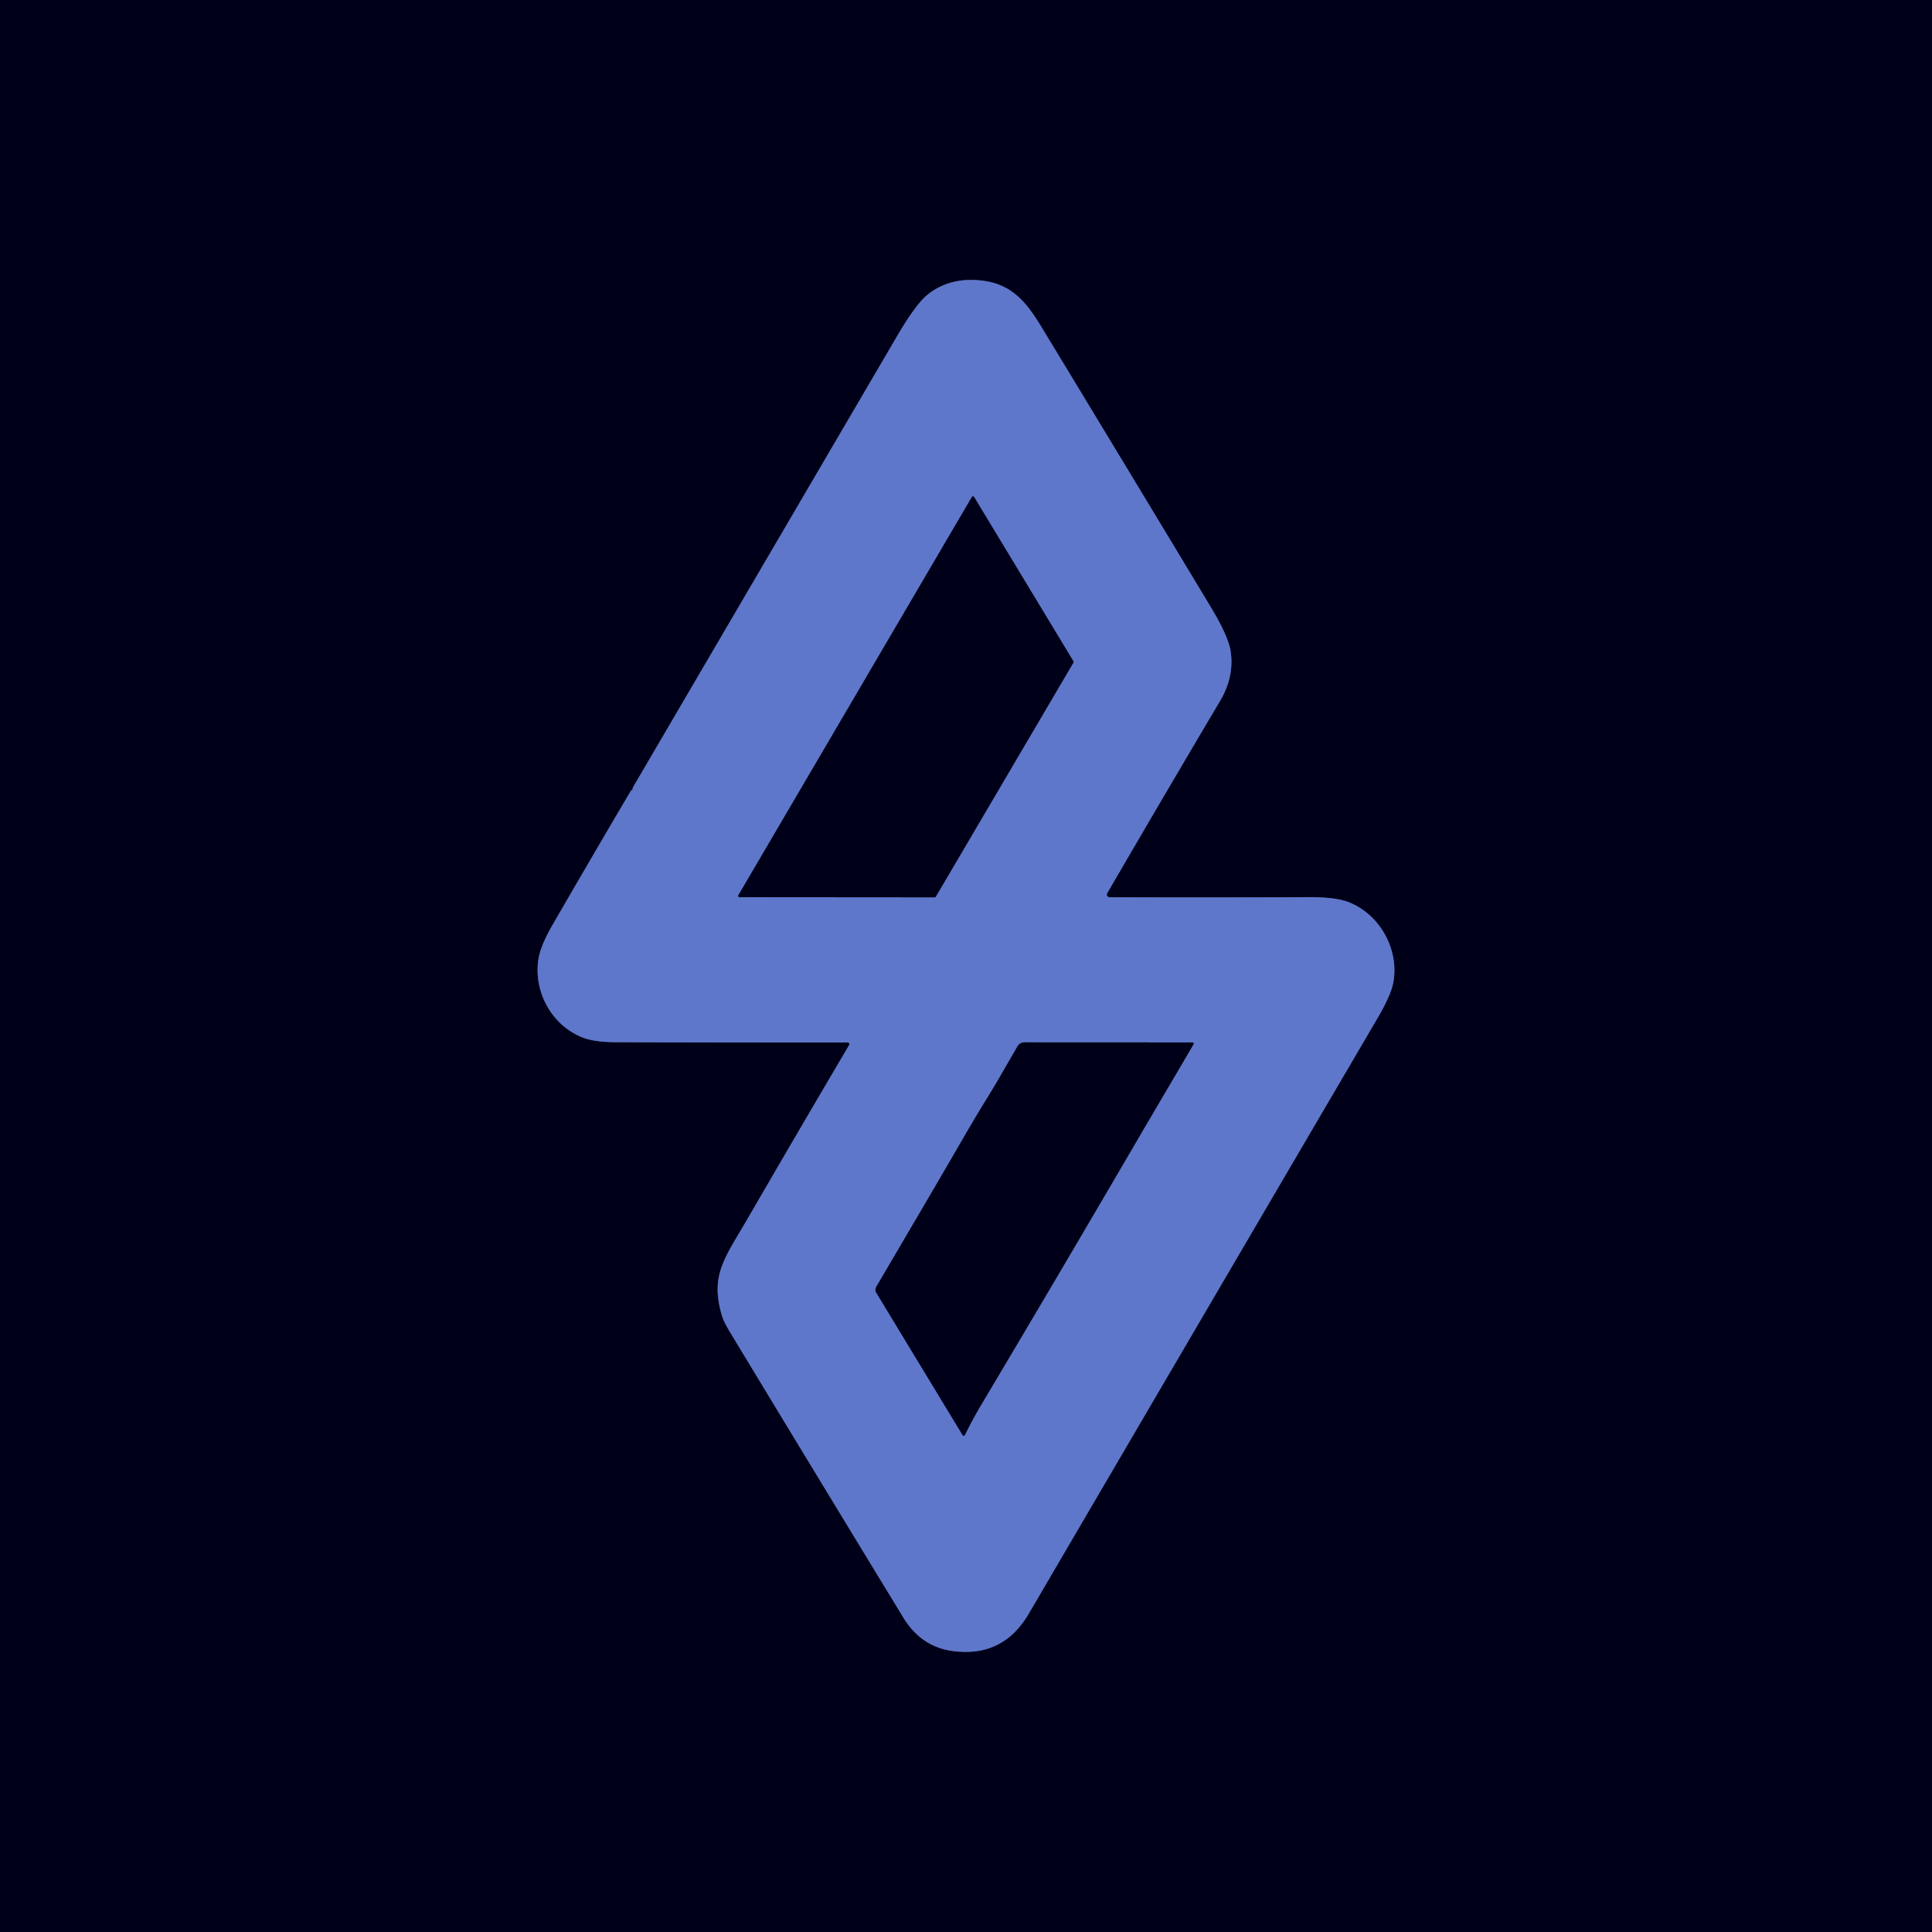
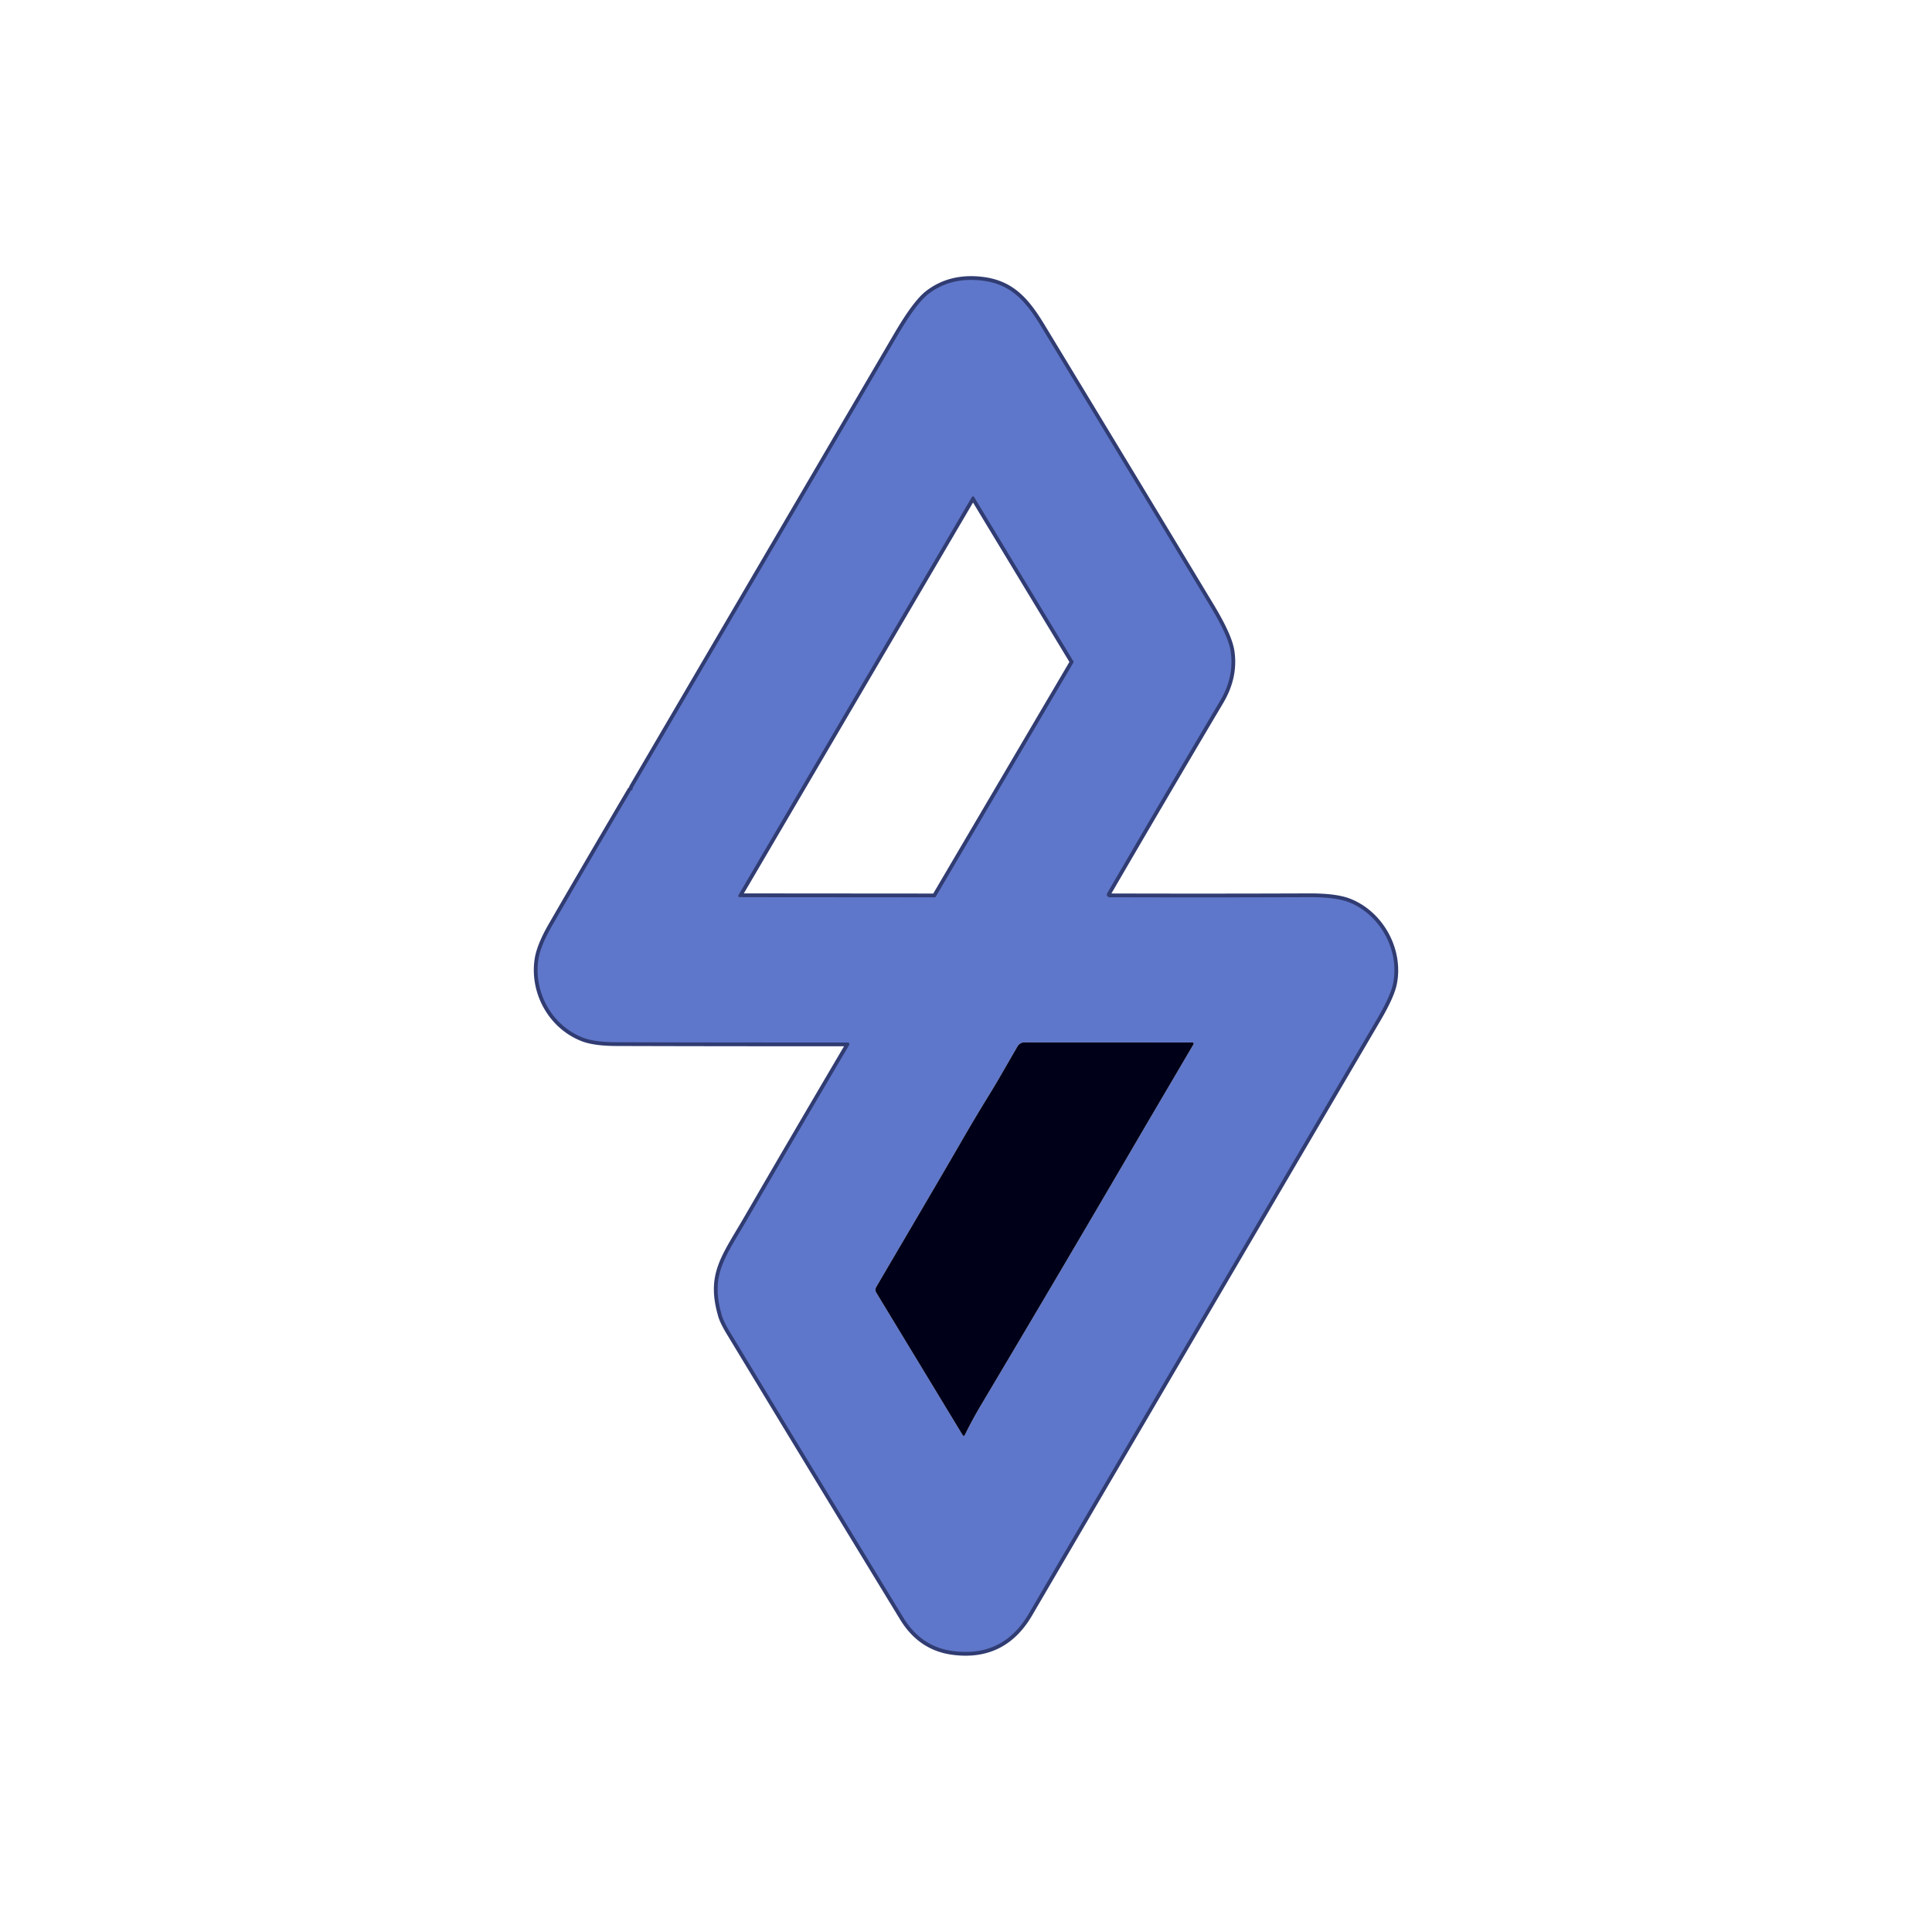
<svg xmlns="http://www.w3.org/2000/svg" version="1.1" viewBox="0.00 0.00 512.00 512.00">
  <g stroke-width="2.00" fill="none" stroke-linecap="butt">
    <path stroke="#303c72" vector-effect="non-scaling-stroke" d="   M 167.50 209.38   Q 167.43 209.39 167.36 209.42   Q 167.25 209.46 167.17 209.60   Q 156.64 227.44 146.28 245.38   Q 143.21 250.72 142.67 254.32   C 141.40 262.95 146.24 271.76 154.47 274.98   Q 157.56 276.19 163.43 276.20   Q 193.87 276.29 224.64 276.27   A 0.45 0.45 0.0 0 1 225.03 276.95   Q 211.61 299.71 198.27 322.72   C 192.02 333.51 188.17 337.79 191.29 348.57   Q 191.77 350.24 193.46 353.03   Q 216.36 390.89 239.40 428.68   Q 244.12 436.42 252.50 437.54   Q 265.80 439.33 272.65 427.62   Q 318.81 348.72 365.03 269.87   Q 368.59 263.80 369.22 260.47   C 370.90 251.68 365.68 242.33 357.46 239.10   Q 353.95 237.73 346.86 237.76   Q 320.33 237.86 294.03 237.78   A 0.71 0.71 0.0 0 1 293.42 236.71   Q 308.40 210.94 323.31 185.79   Q 327.17 179.29 326.12 172.51   Q 325.50 168.56 320.82 160.79   Q 298.48 123.72 276.04 86.72   C 271.87 79.84 268.04 75.34 260.39 74.38   Q 252.00 73.33 246.05 77.90   Q 242.83 80.37 237.78 89.01   Q 202.79 148.77 167.82 208.52   Q 167.62 208.86 167.62 209.24   Q 167.62 209.36 167.50 209.38" />
    <path stroke="#303c72" vector-effect="non-scaling-stroke" d="   M 195.69 237.23   A 0.35 0.35 0.0 0 0 195.99 237.76   L 247.69 237.80   A 0.35 0.35 0.0 0 0 247.99 237.63   L 284.46 175.60   A 0.35 0.35 0.0 0 0 284.46 175.24   L 258.15 131.72   A 0.35 0.35 0.0 0 0 257.55 131.73   L 195.69 237.23" />
-     <path stroke="#303c72" vector-effect="non-scaling-stroke" d="   M 254.74 302.55   C 247.33 315.36 239.76 328.15 232.21 341.06   A 1.47 1.46 -45.5 0 0 232.22 342.57   L 255.06 380.24   Q 255.43 380.84 255.74 380.19   Q 257.72 376.16 260.02 372.30   Q 281.50 336.21 302.15 300.83   A 14.69 0.05 -59.8 0 1 305.45 295.20   L 316.30 276.74   A 0.32 0.32 0.0 0 0 316.03 276.26   L 271.47 276.24   A 2.10 2.08 14.9 0 0 269.66 277.28   L 264.93 285.46   A 26.43 1.09 -56.7 0 1 261.61 291.00   Q 258.35 296.29 254.74 302.55" />
  </g>
-   <path fill="#010019" d="   M 0.00 0.00   L 512.00 0.00   L 512.00 512.00   L 0.00 512.00   L 0.00 0.00   Z   M 167.50 209.38   Q 167.43 209.39 167.36 209.42   Q 167.25 209.46 167.17 209.60   Q 156.64 227.44 146.28 245.38   Q 143.21 250.72 142.67 254.32   C 141.40 262.95 146.24 271.76 154.47 274.98   Q 157.56 276.19 163.43 276.20   Q 193.87 276.29 224.64 276.27   A 0.45 0.45 0.0 0 1 225.03 276.95   Q 211.61 299.71 198.27 322.72   C 192.02 333.51 188.17 337.79 191.29 348.57   Q 191.77 350.24 193.46 353.03   Q 216.36 390.89 239.40 428.68   Q 244.12 436.42 252.50 437.54   Q 265.80 439.33 272.65 427.62   Q 318.81 348.72 365.03 269.87   Q 368.59 263.80 369.22 260.47   C 370.90 251.68 365.68 242.33 357.46 239.10   Q 353.95 237.73 346.86 237.76   Q 320.33 237.86 294.03 237.78   A 0.71 0.71 0.0 0 1 293.42 236.71   Q 308.40 210.94 323.31 185.79   Q 327.17 179.29 326.12 172.51   Q 325.50 168.56 320.82 160.79   Q 298.48 123.72 276.04 86.72   C 271.87 79.84 268.04 75.34 260.39 74.38   Q 252.00 73.33 246.05 77.90   Q 242.83 80.37 237.78 89.01   Q 202.79 148.77 167.82 208.52   Q 167.62 208.86 167.62 209.24   Q 167.62 209.36 167.50 209.38   Z" />
  <path fill="#5f77ca" d="   M 167.62 209.24   Q 167.62 208.86 167.82 208.52   Q 202.79 148.77 237.78 89.01   Q 242.83 80.37 246.05 77.90   Q 252.00 73.33 260.39 74.38   C 268.04 75.34 271.87 79.84 276.04 86.72   Q 298.48 123.72 320.82 160.79   Q 325.50 168.56 326.12 172.51   Q 327.17 179.29 323.31 185.79   Q 308.40 210.94 293.42 236.71   A 0.71 0.71 0.0 0 0 294.03 237.78   Q 320.33 237.86 346.86 237.76   Q 353.95 237.73 357.46 239.10   C 365.68 242.33 370.90 251.68 369.22 260.47   Q 368.59 263.80 365.03 269.87   Q 318.81 348.72 272.65 427.62   Q 265.80 439.33 252.50 437.54   Q 244.12 436.42 239.40 428.68   Q 216.36 390.89 193.46 353.03   Q 191.77 350.24 191.29 348.57   C 188.17 337.79 192.02 333.51 198.27 322.72   Q 211.61 299.71 225.03 276.95   A 0.45 0.45 0.0 0 0 224.64 276.27   Q 193.87 276.29 163.43 276.20   Q 157.56 276.19 154.47 274.98   C 146.24 271.76 141.40 262.95 142.67 254.32   Q 143.21 250.72 146.28 245.38   Q 156.64 227.44 167.17 209.60   Q 167.25 209.46 167.36 209.42   Q 167.43 209.39 167.50 209.38   Q 167.62 209.36 167.62 209.24   Z   M 195.69 237.23   A 0.35 0.35 0.0 0 0 195.99 237.76   L 247.69 237.80   A 0.35 0.35 0.0 0 0 247.99 237.63   L 284.46 175.60   A 0.35 0.35 0.0 0 0 284.46 175.24   L 258.15 131.72   A 0.35 0.35 0.0 0 0 257.55 131.73   L 195.69 237.23   Z   M 254.74 302.55   C 247.33 315.36 239.76 328.15 232.21 341.06   A 1.47 1.46 -45.5 0 0 232.22 342.57   L 255.06 380.24   Q 255.43 380.84 255.74 380.19   Q 257.72 376.16 260.02 372.30   Q 281.50 336.21 302.15 300.83   A 14.69 0.05 -59.8 0 1 305.45 295.20   L 316.30 276.74   A 0.32 0.32 0.0 0 0 316.03 276.26   L 271.47 276.24   A 2.10 2.08 14.9 0 0 269.66 277.28   L 264.93 285.46   A 26.43 1.09 -56.7 0 1 261.61 291.00   Q 258.35 296.29 254.74 302.55   Z" />
-   <path fill="#010019" d="   M 195.69 237.23   L 257.55 131.73   A 0.35 0.35 0.0 0 1 258.15 131.72   L 284.46 175.24   A 0.35 0.35 0.0 0 1 284.46 175.60   L 247.99 237.63   A 0.35 0.35 0.0 0 1 247.69 237.80   L 195.99 237.76   A 0.35 0.35 0.0 0 1 195.69 237.23   Z" />
  <path fill="#010019" d="   M 254.74 302.55   Q 258.35 296.29 261.61 291.00   A 26.43 1.09 -56.7 0 0 264.93 285.46   L 269.66 277.28   A 2.10 2.08 14.9 0 1 271.47 276.24   L 316.03 276.26   A 0.32 0.32 0.0 0 1 316.30 276.74   L 305.45 295.20   A 14.69 0.05 -59.8 0 0 302.15 300.83   Q 281.50 336.21 260.02 372.30   Q 257.72 376.16 255.74 380.19   Q 255.43 380.84 255.06 380.24   L 232.22 342.57   A 1.47 1.46 -45.5 0 1 232.21 341.06   C 239.76 328.15 247.33 315.36 254.74 302.55   Z" />
</svg>